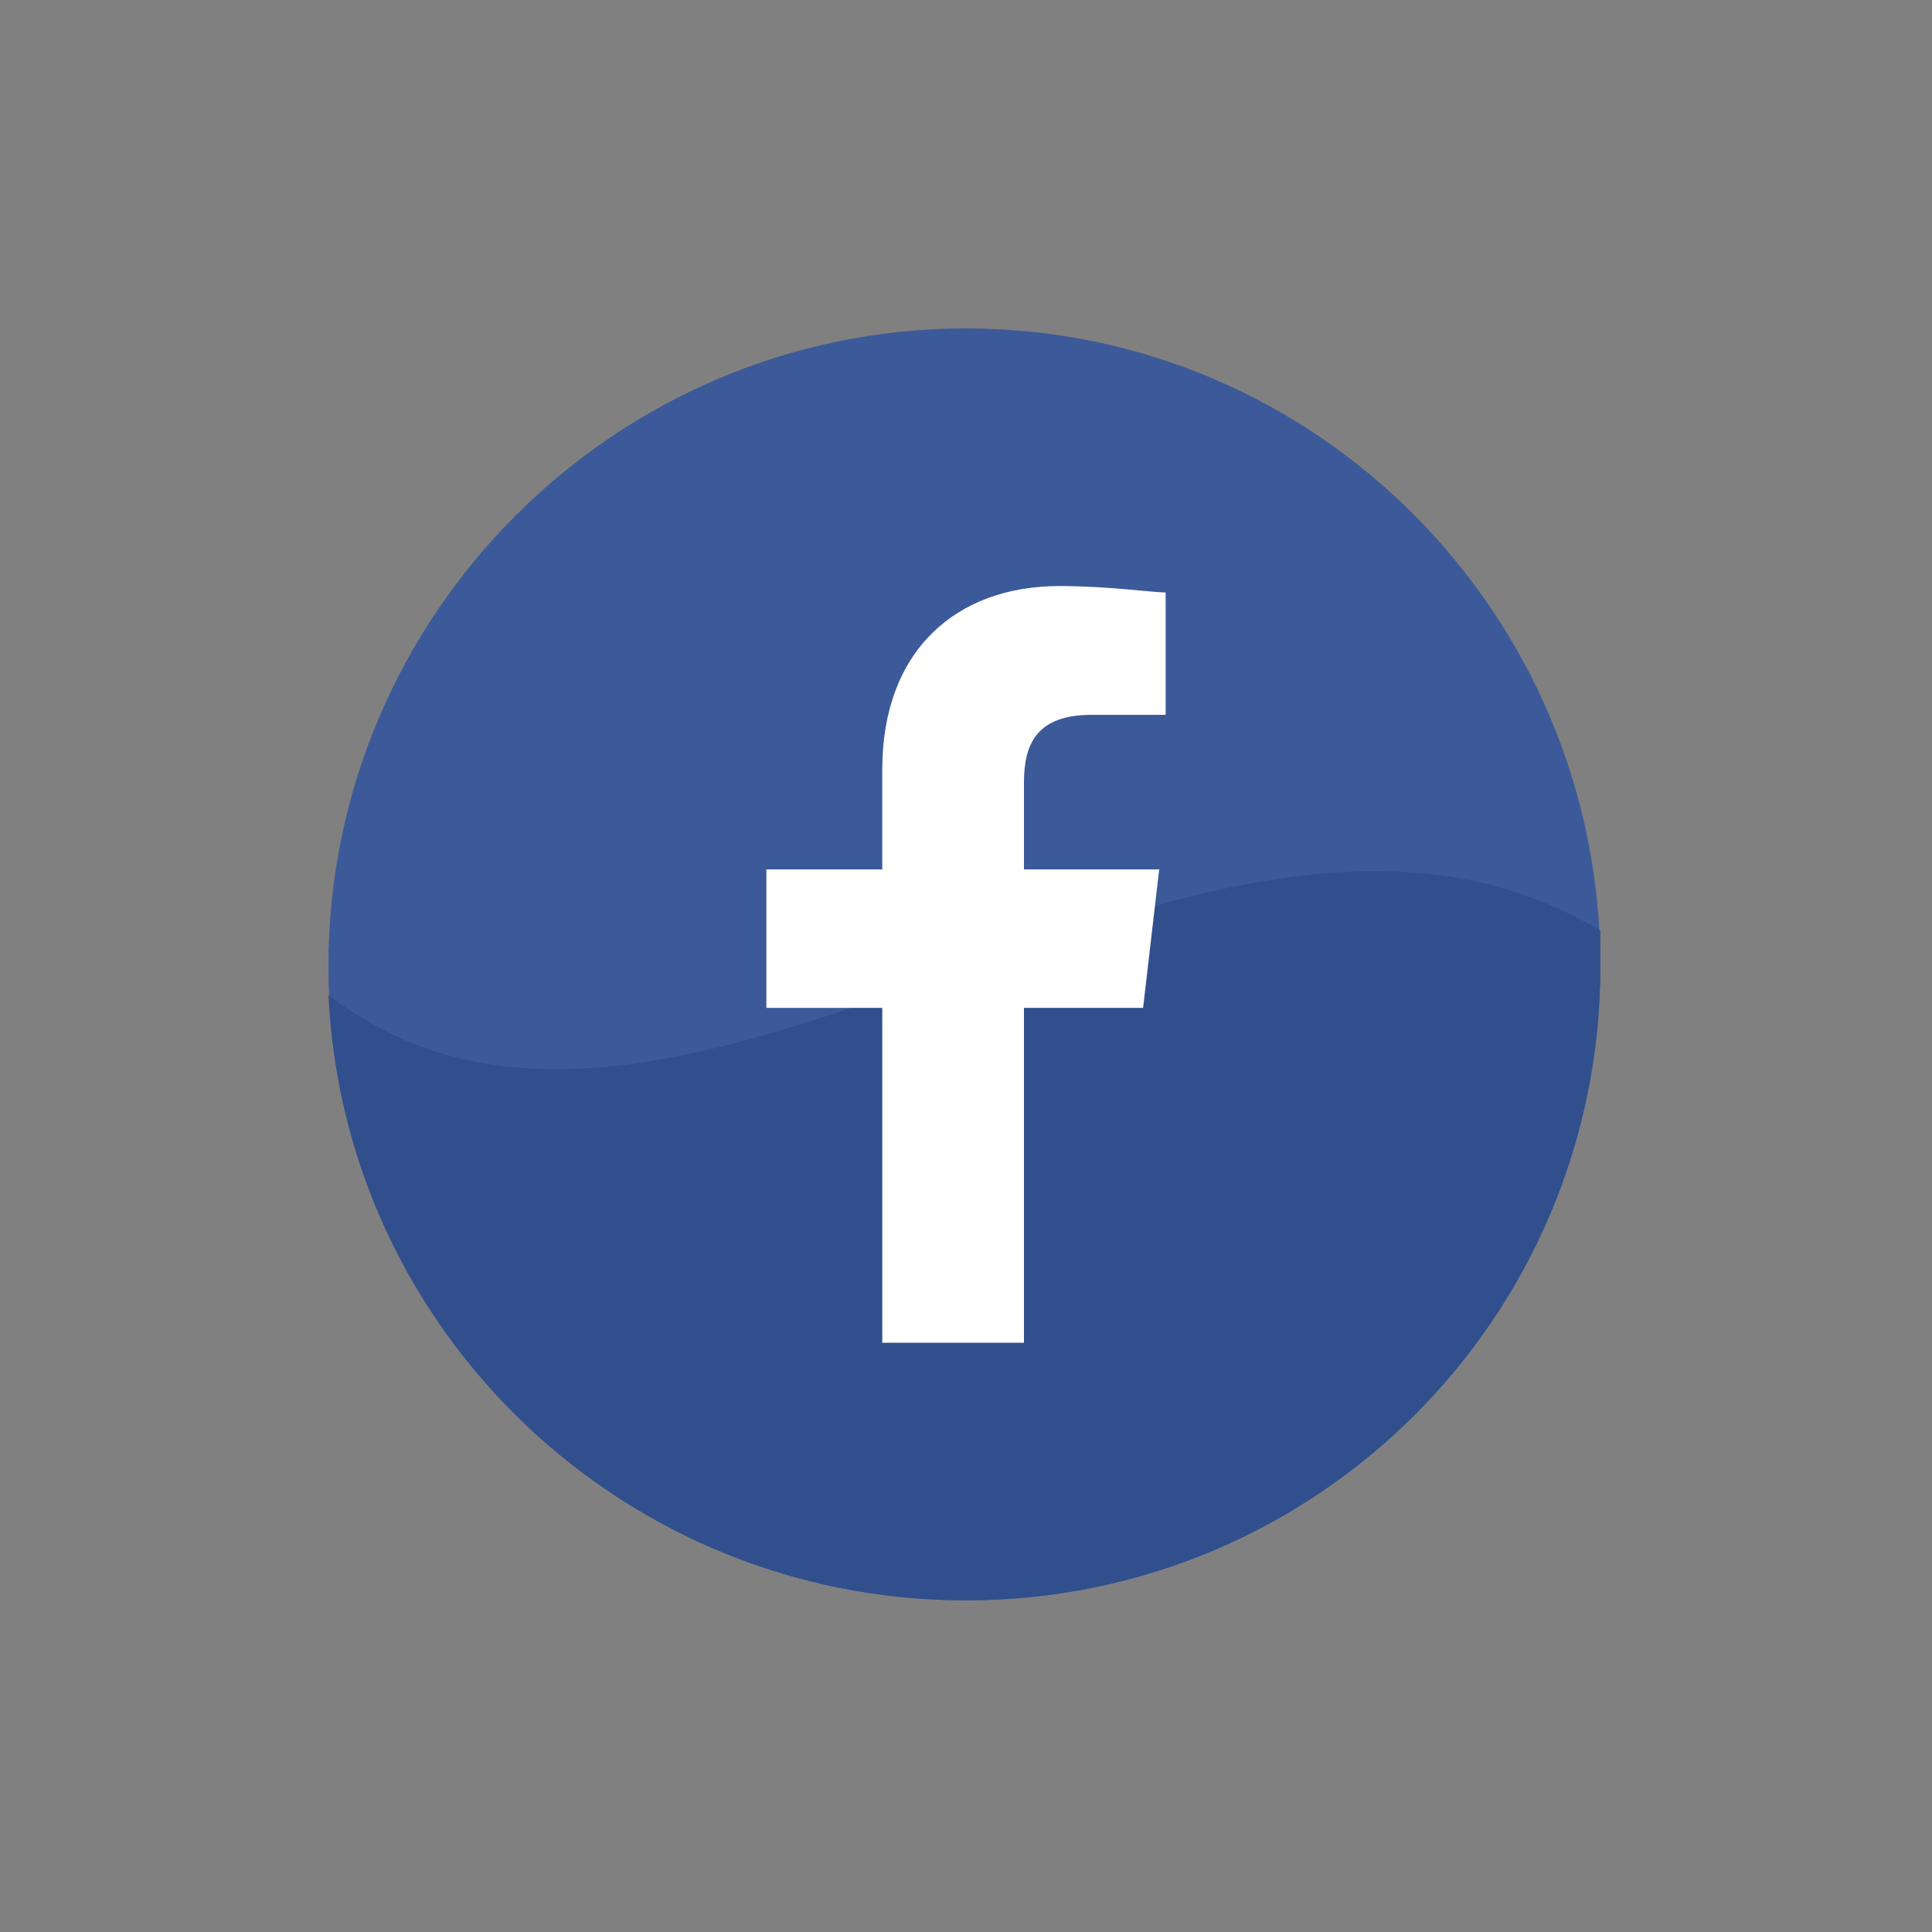
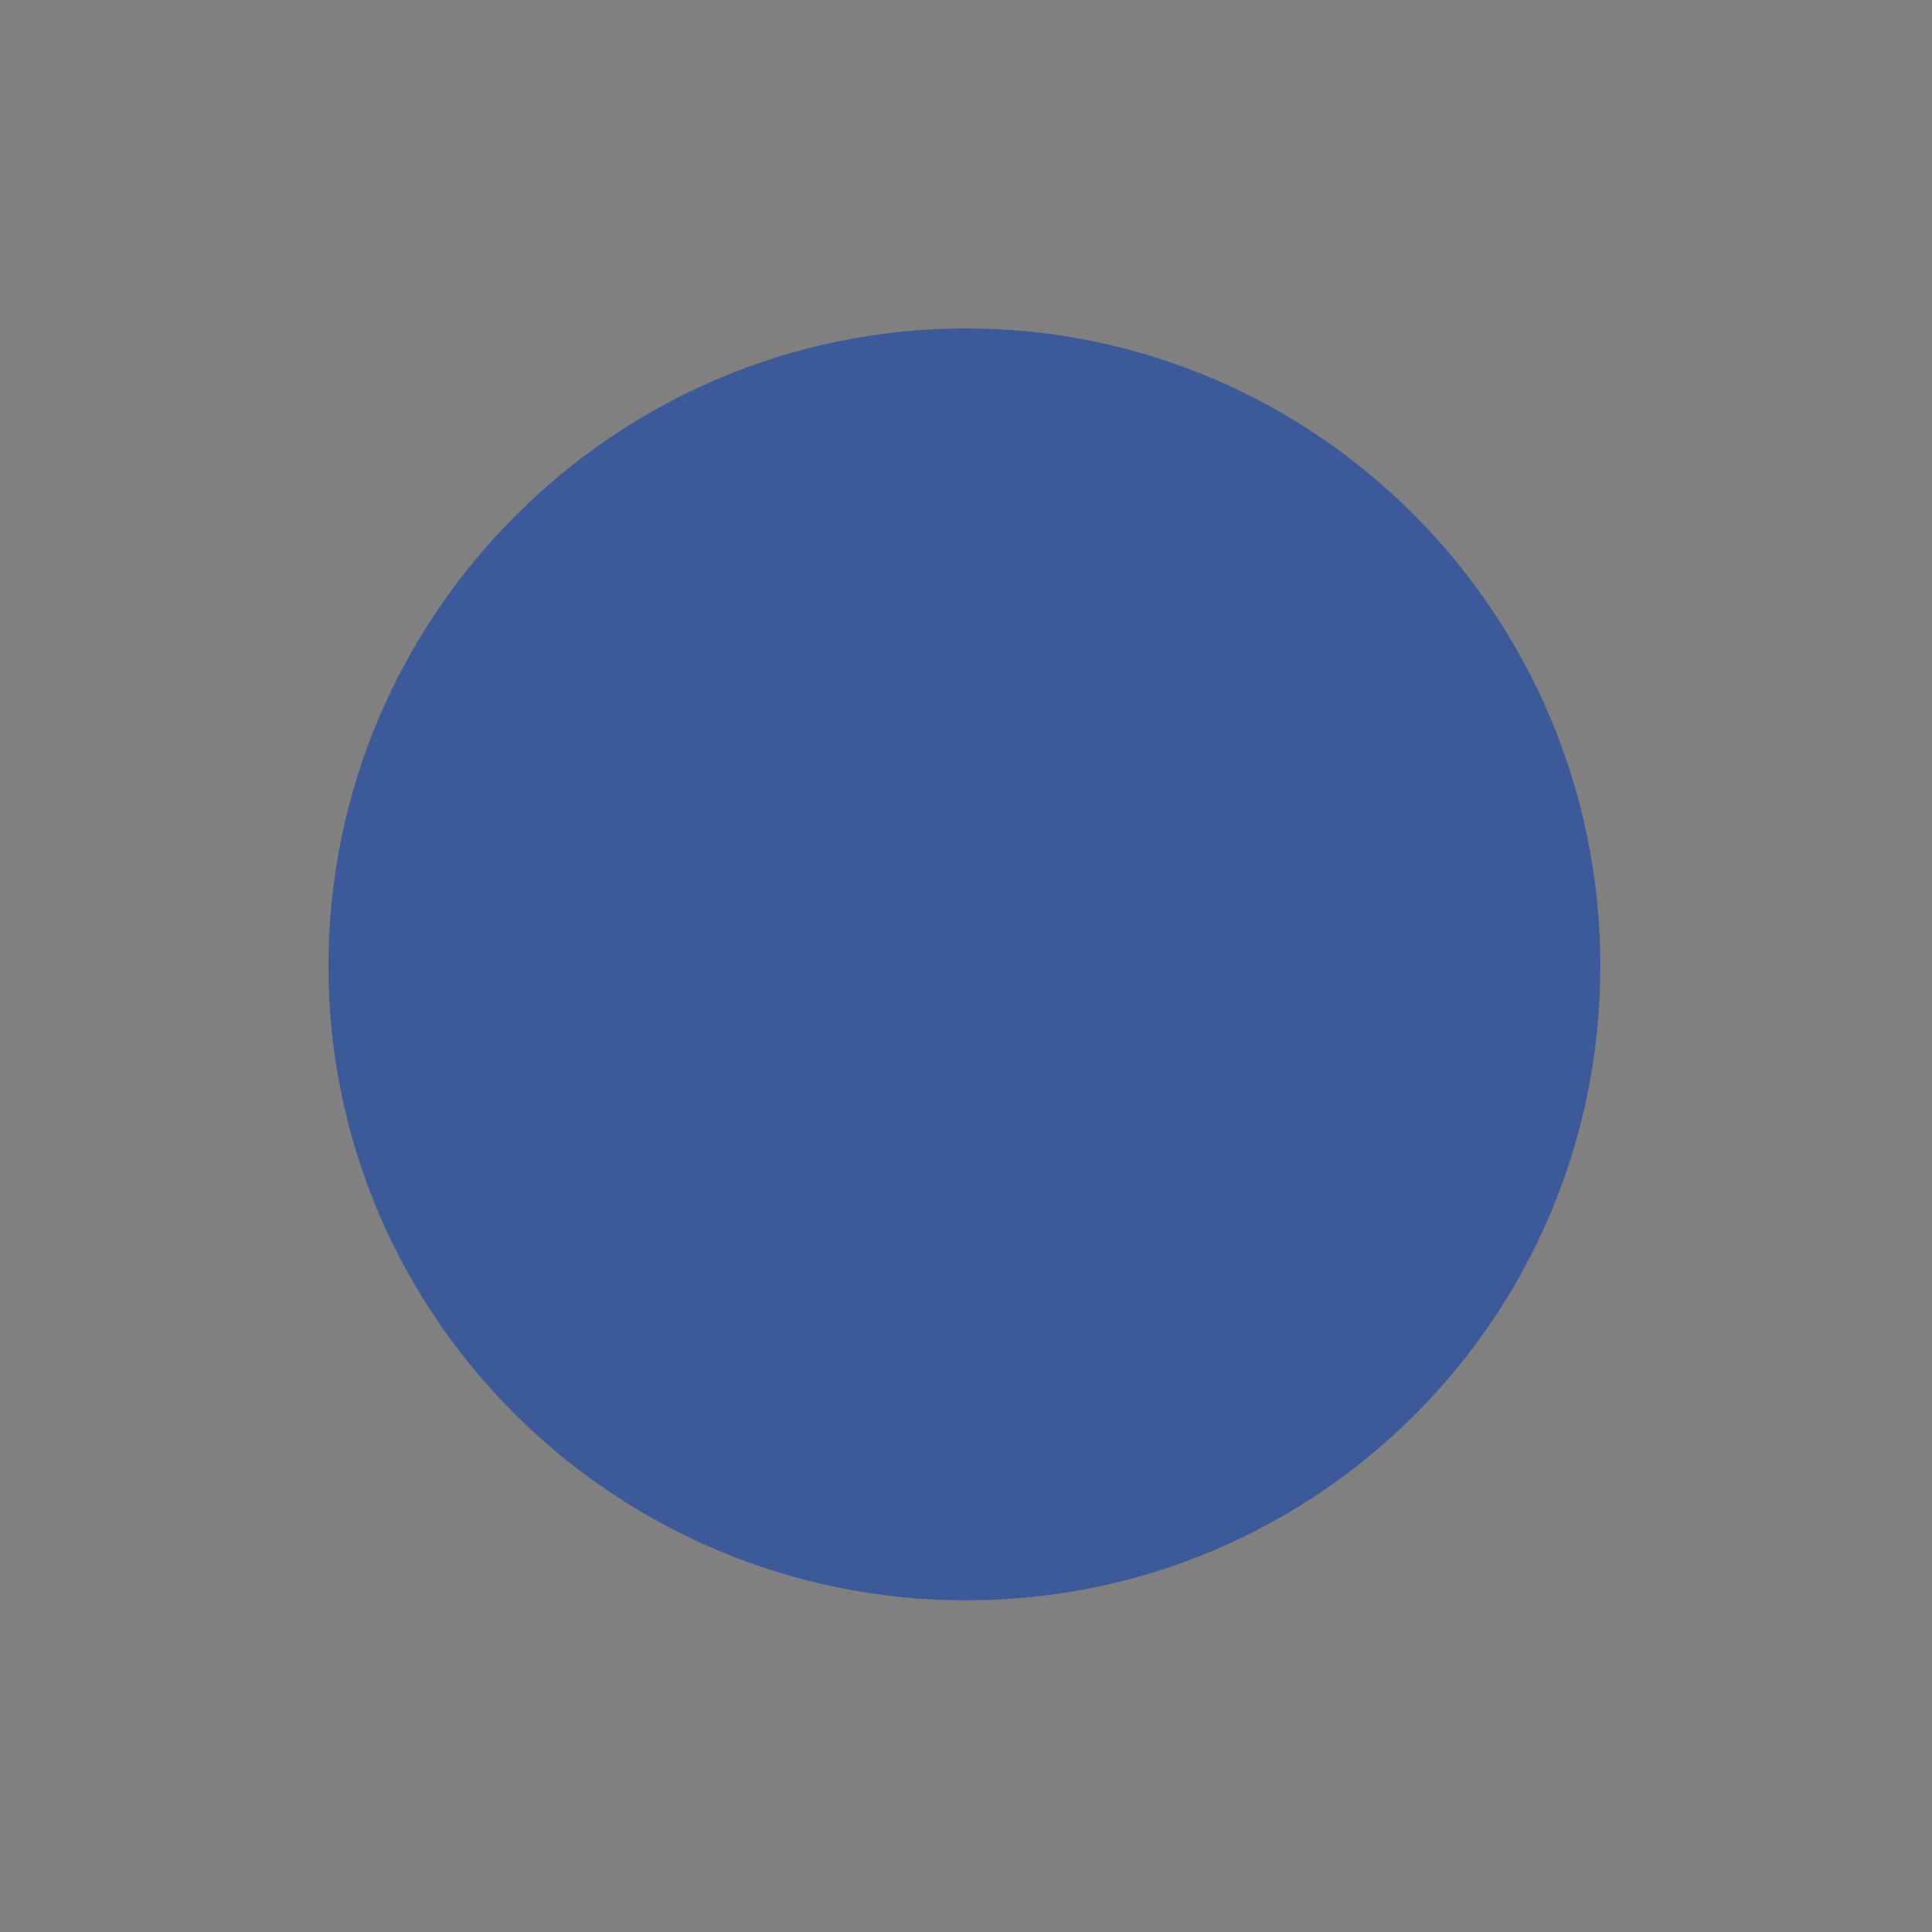
<svg xmlns="http://www.w3.org/2000/svg" version="1.2" viewBox="0 0 60 60" width="60" height="60">
  <rect x="0" y="0" width="60" height="60" fill="#808080" stroke="none" />
  <title>facebook-5223 (1) (1)</title>
  <style>
		.s0 { fill: #3c5a99 } 
		.s1 { fill: #314f8d } 
		.s2 { fill: #ffffff } 
	</style>
  <g>
    <path fill-rule="evenodd" class="s0" d="m30 49.7c-10.9 0-19.8-8.8-19.8-19.7 0-10.9 8.9-19.8 19.8-19.8 10.9 0 19.7 8.9 19.7 19.8 0 10.9-8.8 19.7-19.7 19.7z" />
-     <path class="s1" d="m10.2 30.9c0.5 10.5 9.2 18.8 19.8 18.8 10.9 0 19.7-8.8 19.7-19.7q0-0.6 0-1.1c-12.4-7.4-28.6 10.4-39.5 2z" />
-     <path class="s2" d="m33.9 22.2h2.3v-3.8c-0.4 0-1.8-0.2-3.3-0.2-3.2 0-5.5 2-5.5 5.7v3.1h-3.6v4.3h3.6v10.4h4.4v-10.4h3.7l0.5-4.3h-4.2v-2.7c0-1.2 0.4-2.1 2.1-2.1z" />
  </g>
</svg>